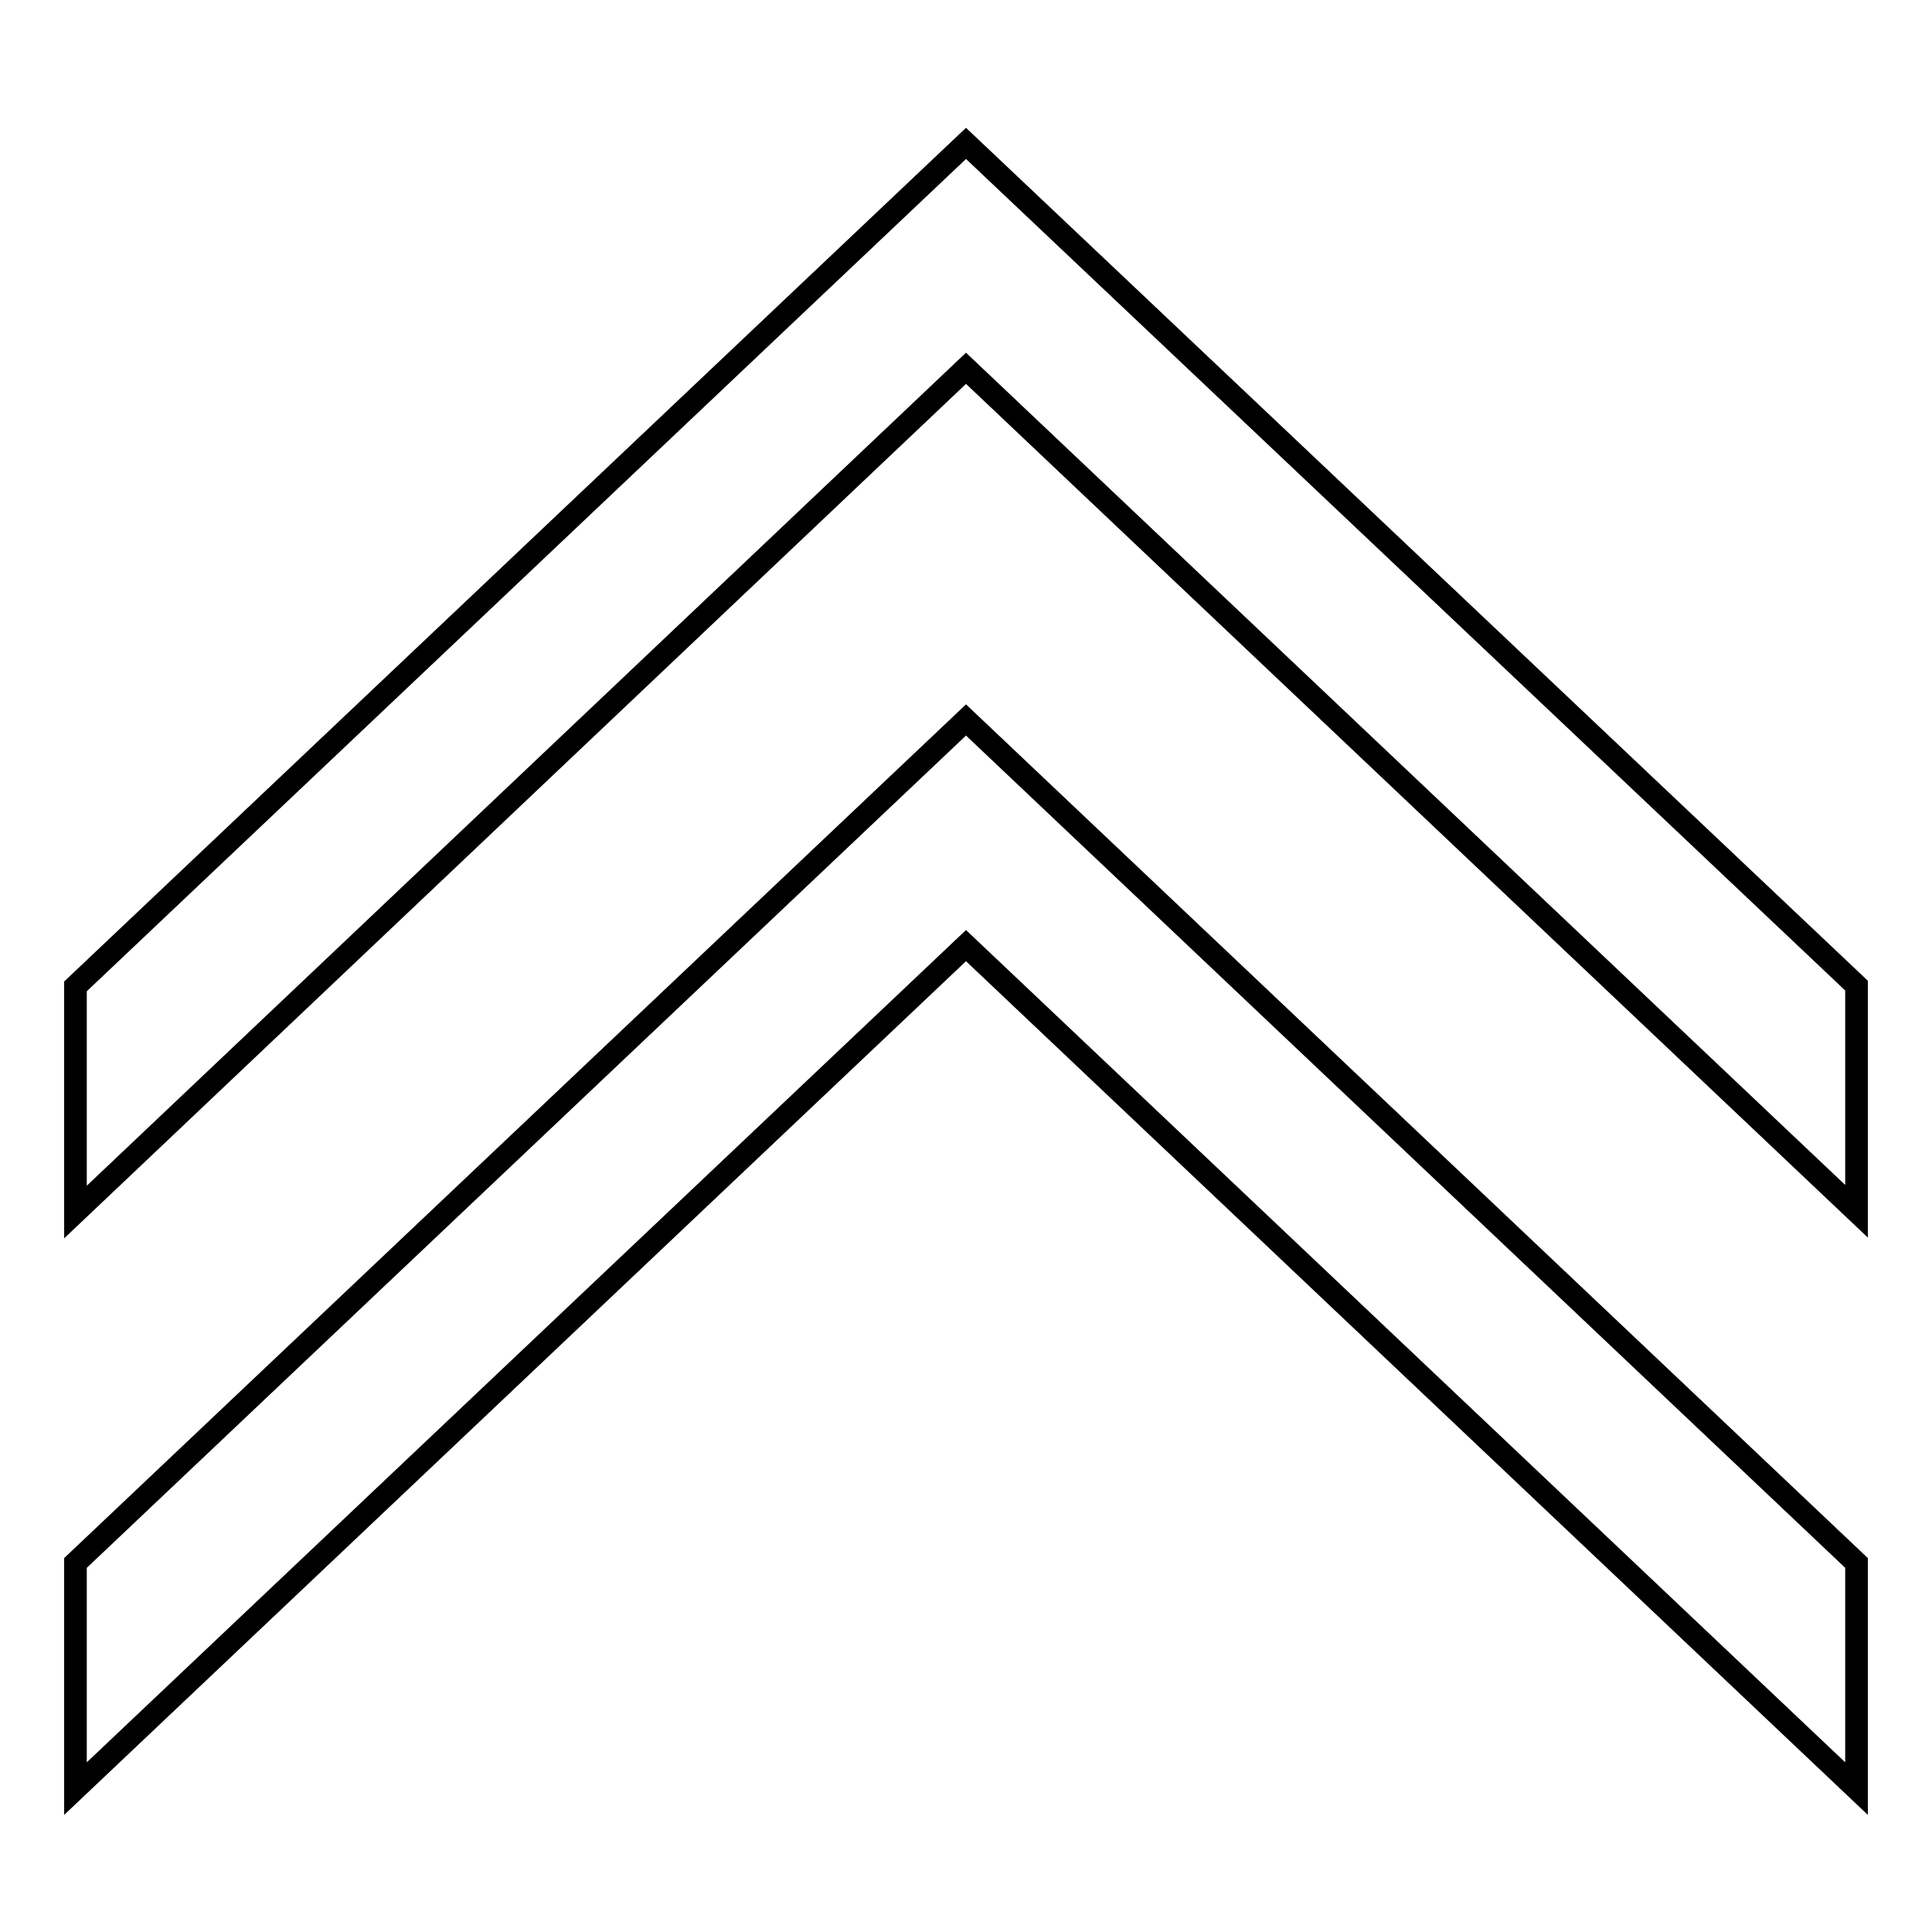
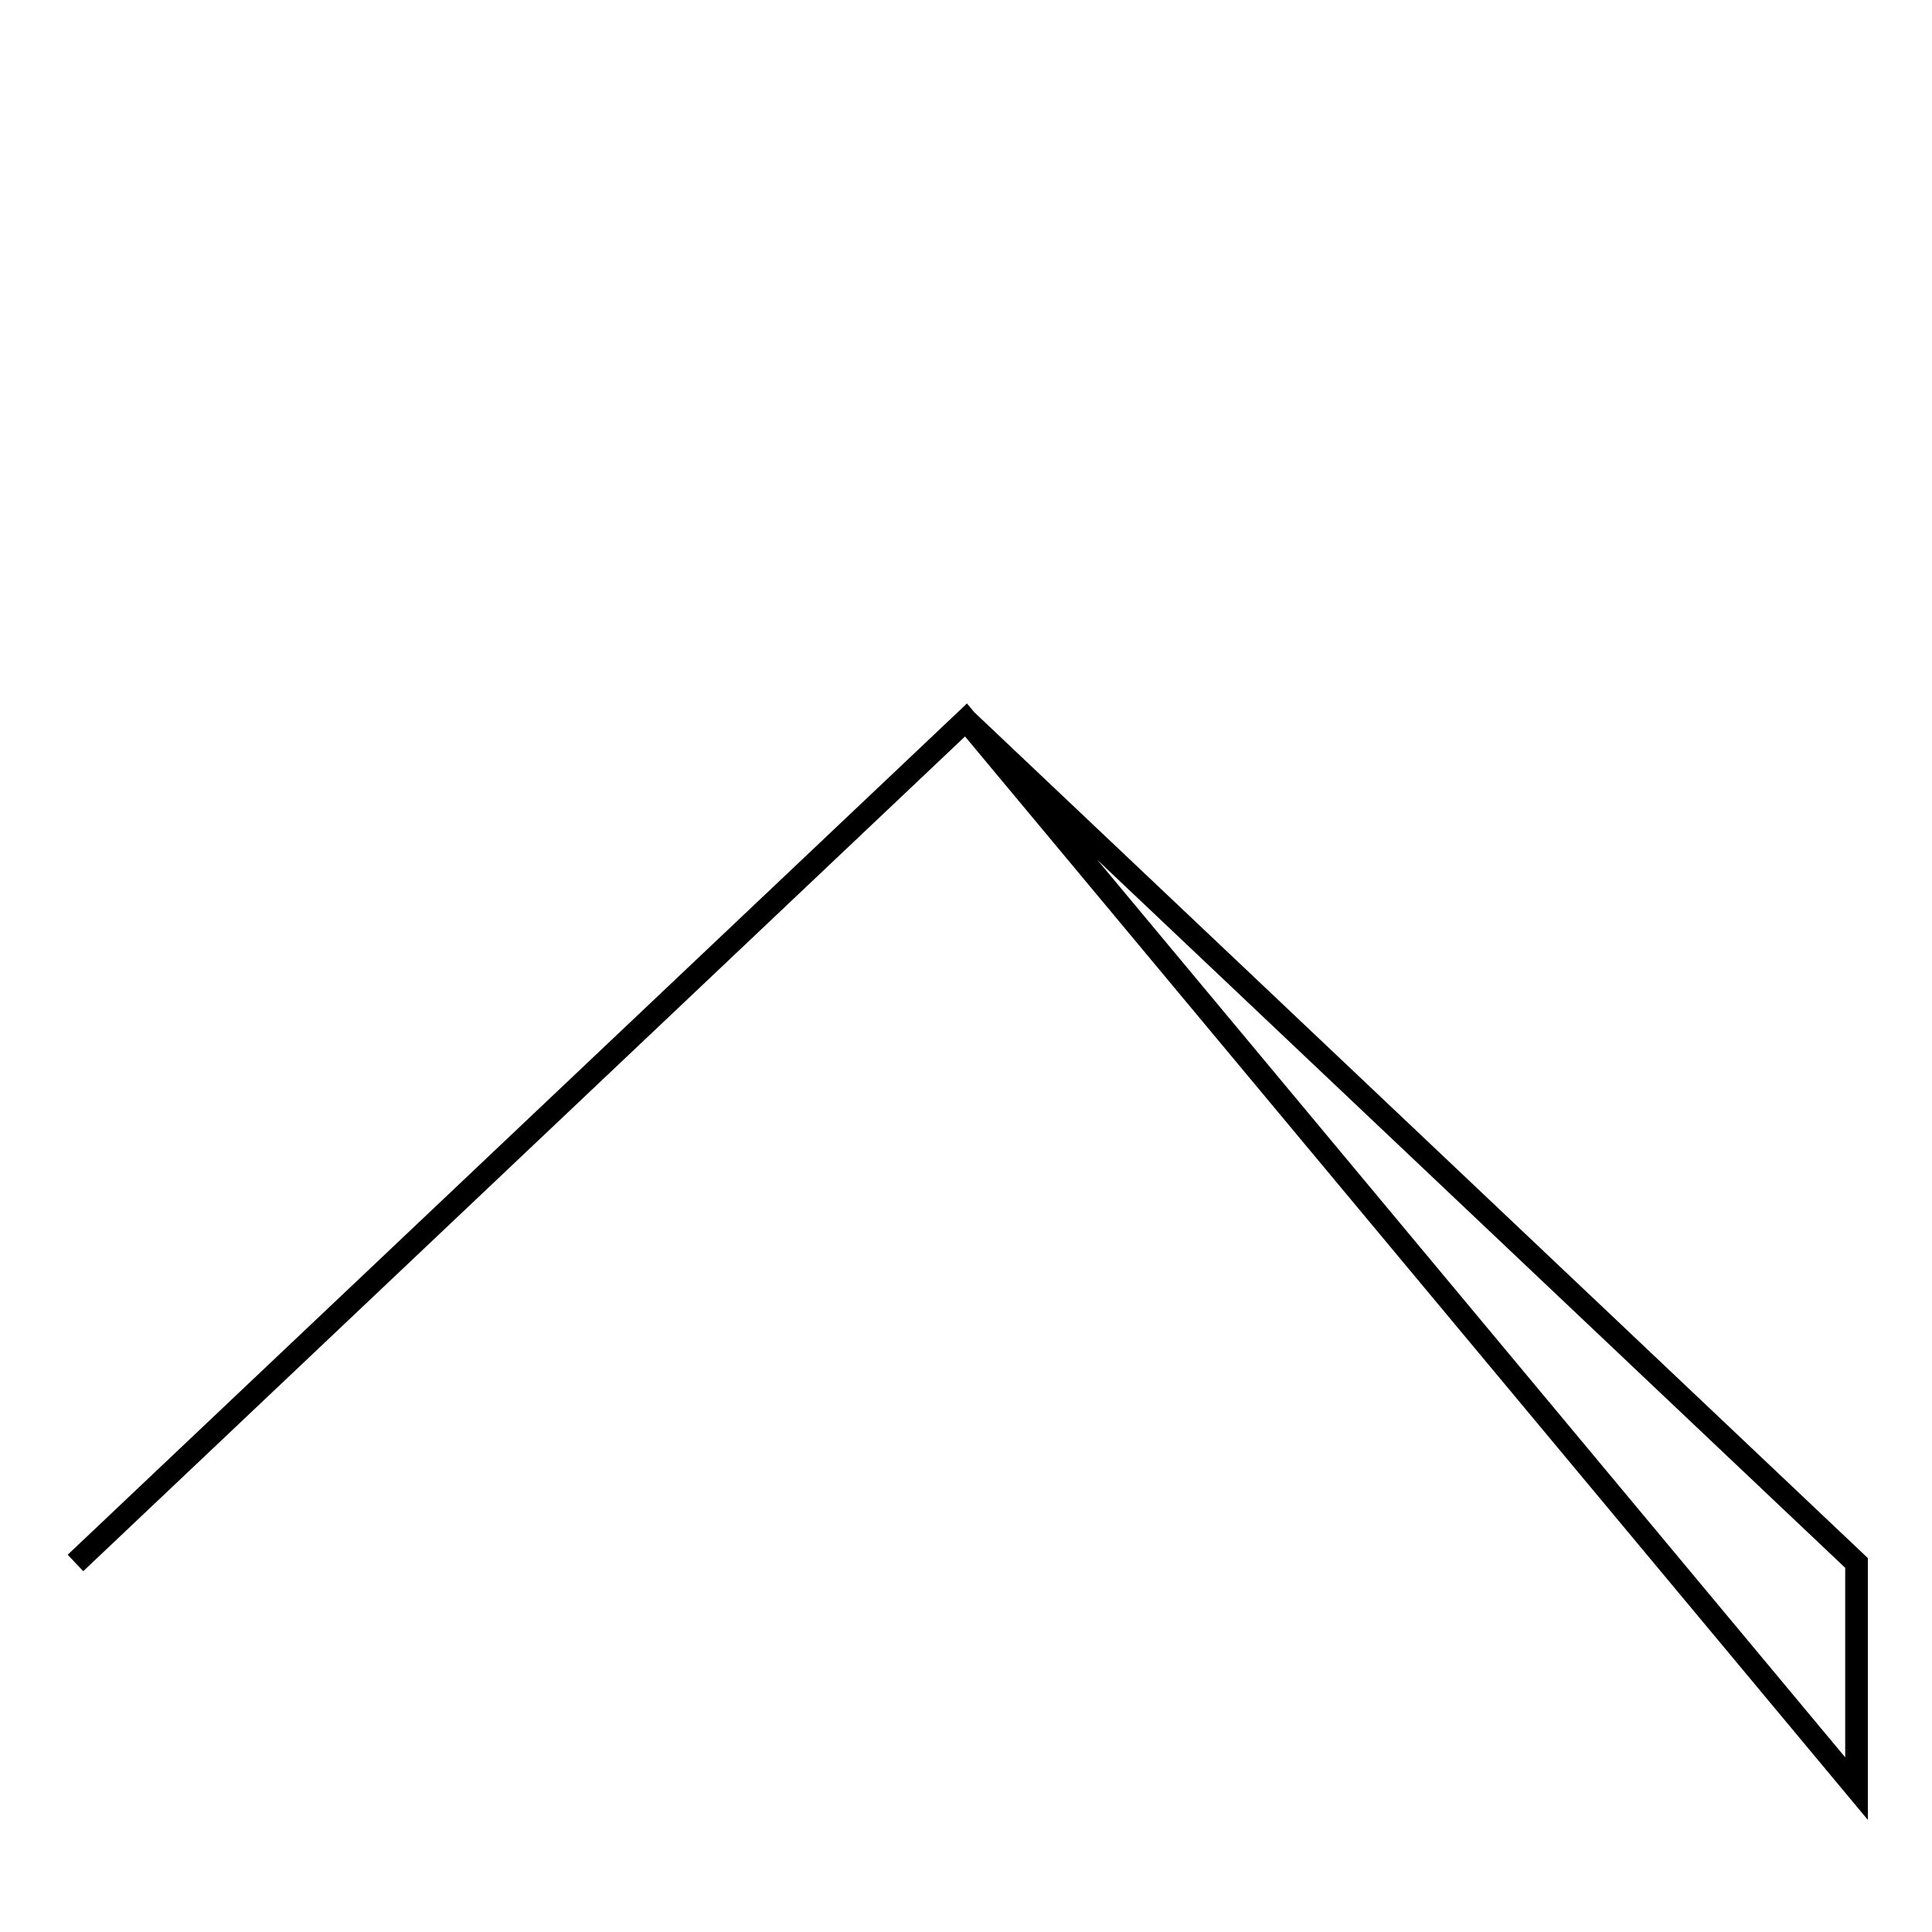
<svg xmlns="http://www.w3.org/2000/svg" version="1.1" x="0px" y="0px" viewBox="0 0 256 256" enable-background="new 0 0 256 256" xml:space="preserve">
  <g>
    <g>
-       <path stroke-width="3" fill-opacity="0" stroke="#000000" d="M10,130.7v29.9L128,48.8l118,111.7v-29.9L128,19L10,130.7z" />
-       <path stroke-width="3" fill-opacity="0" stroke="#000000" d="M10,207.1V237l118-111.7L246,237v-29.9L128,95.4L10,207.1z" />
+       <path stroke-width="3" fill-opacity="0" stroke="#000000" d="M10,207.1l118-111.7L246,237v-29.9L128,95.4L10,207.1z" />
    </g>
  </g>
</svg>